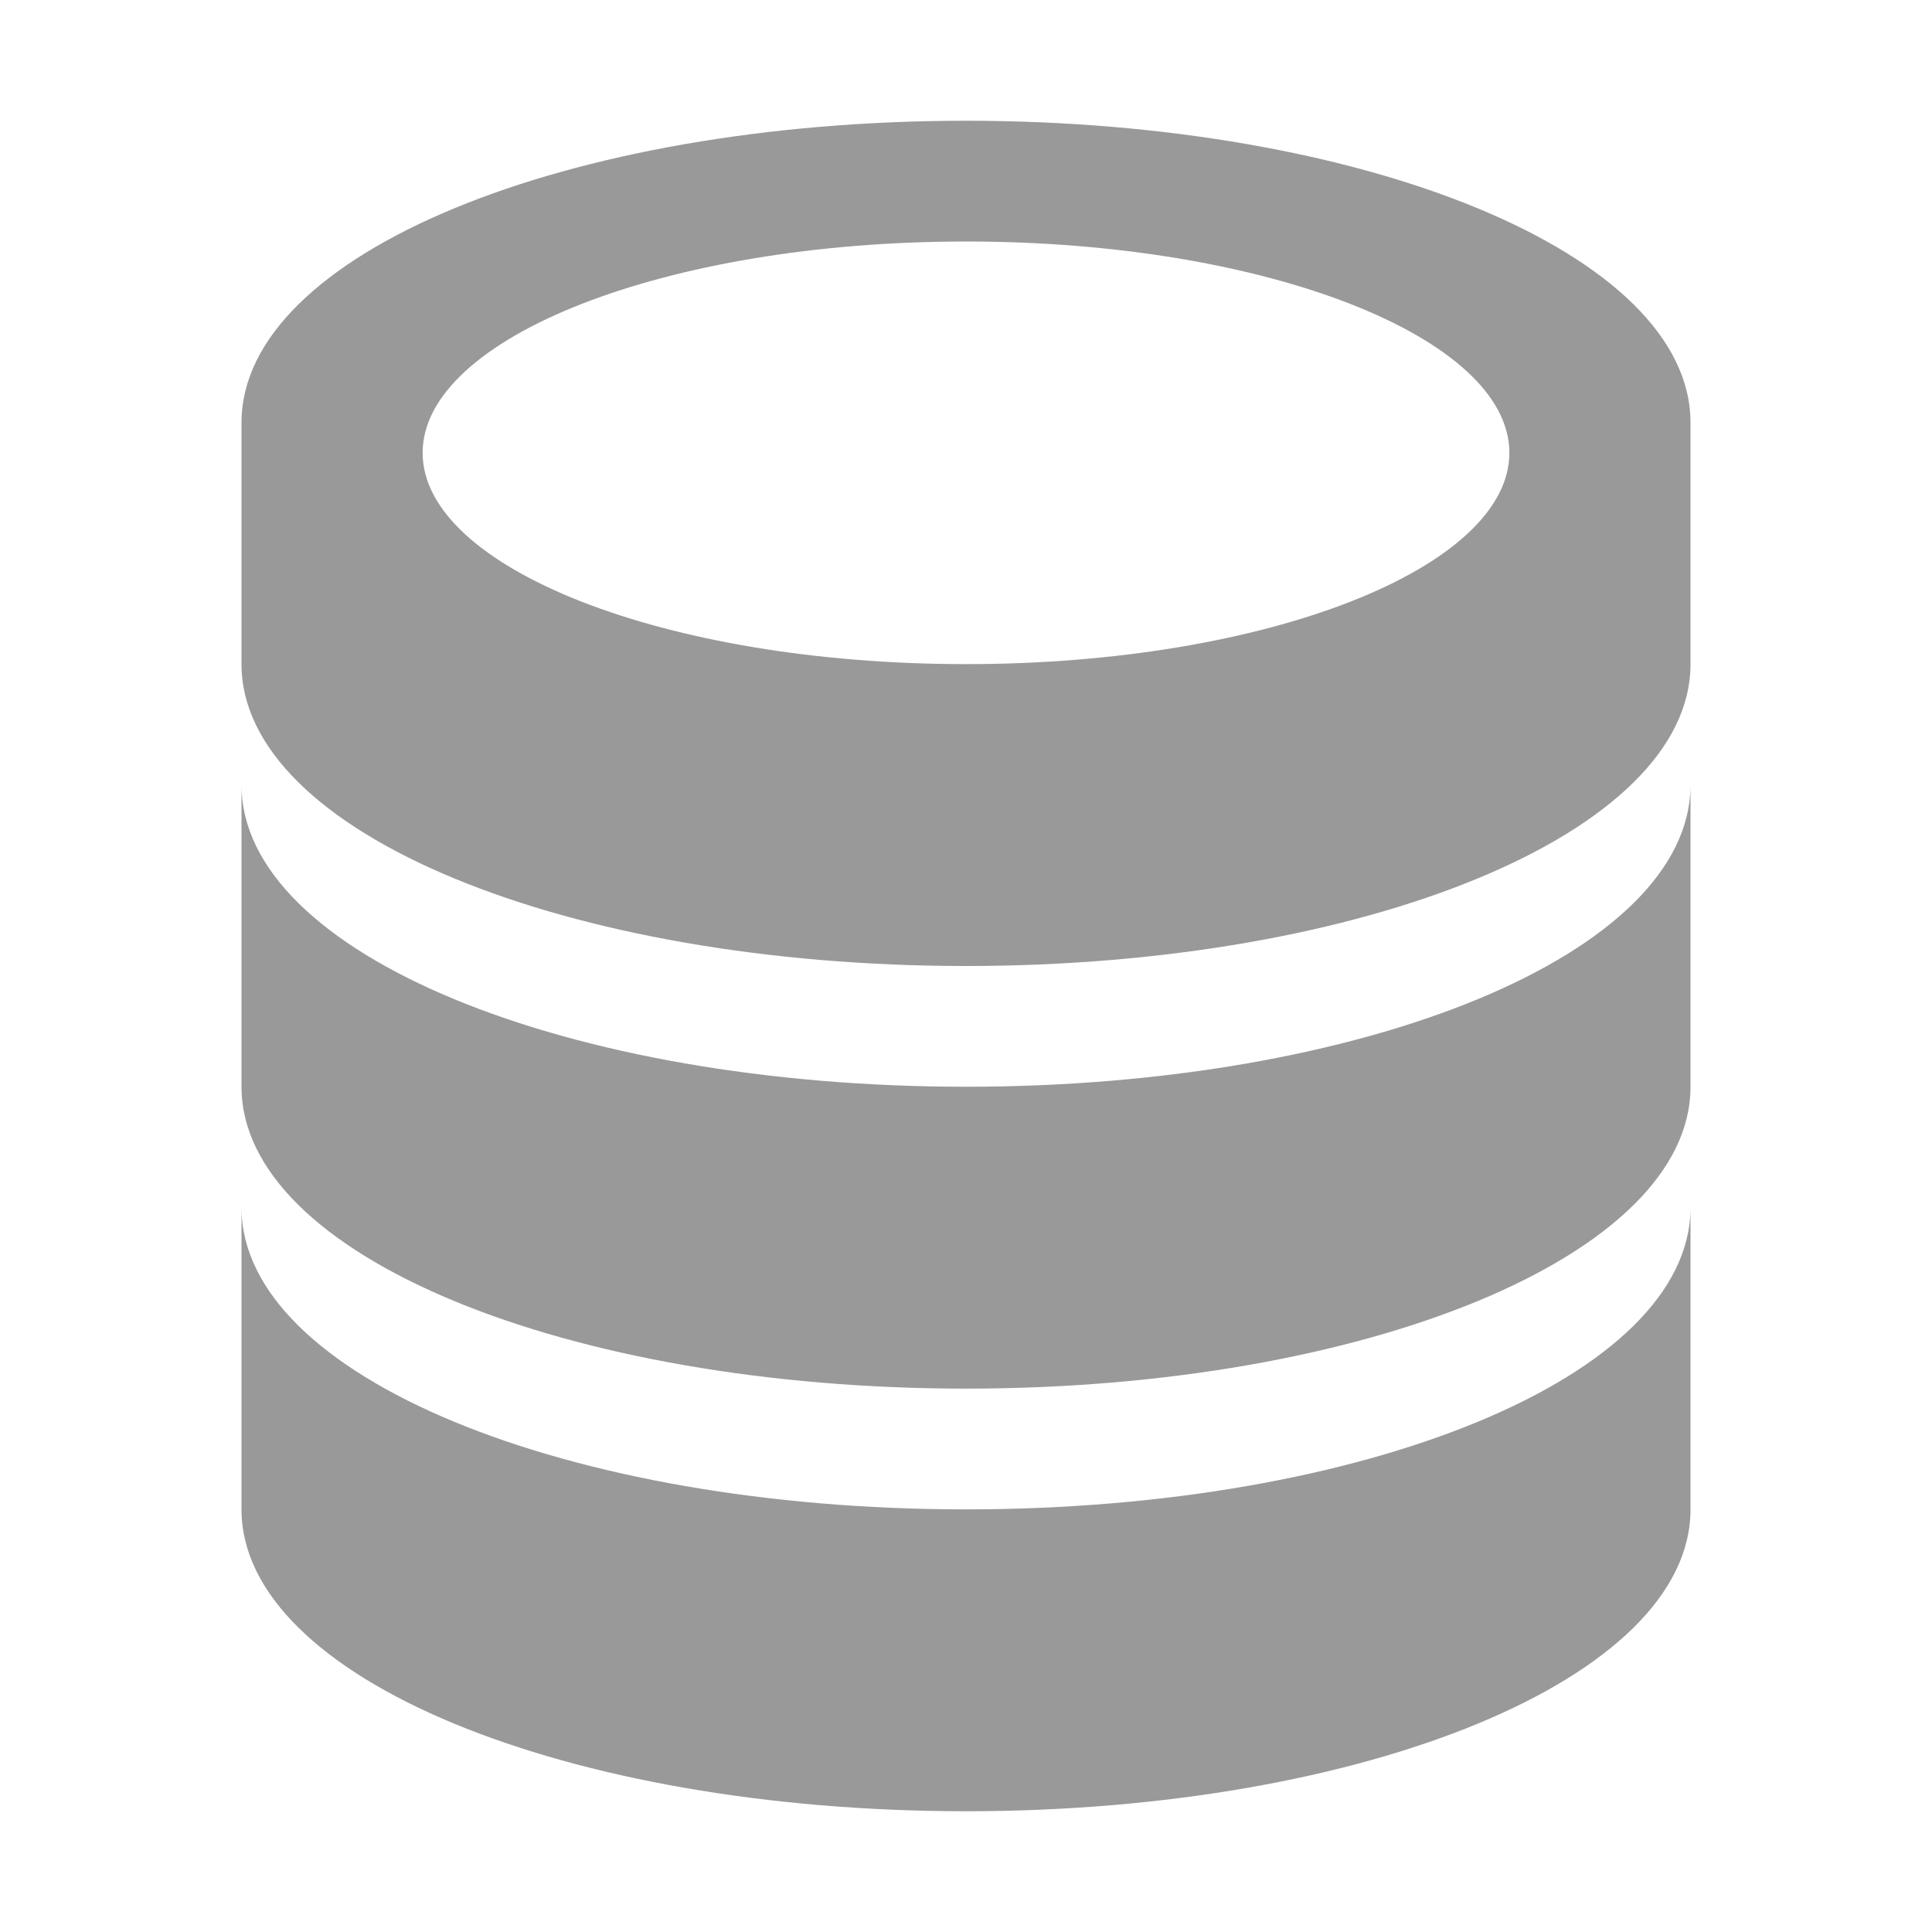
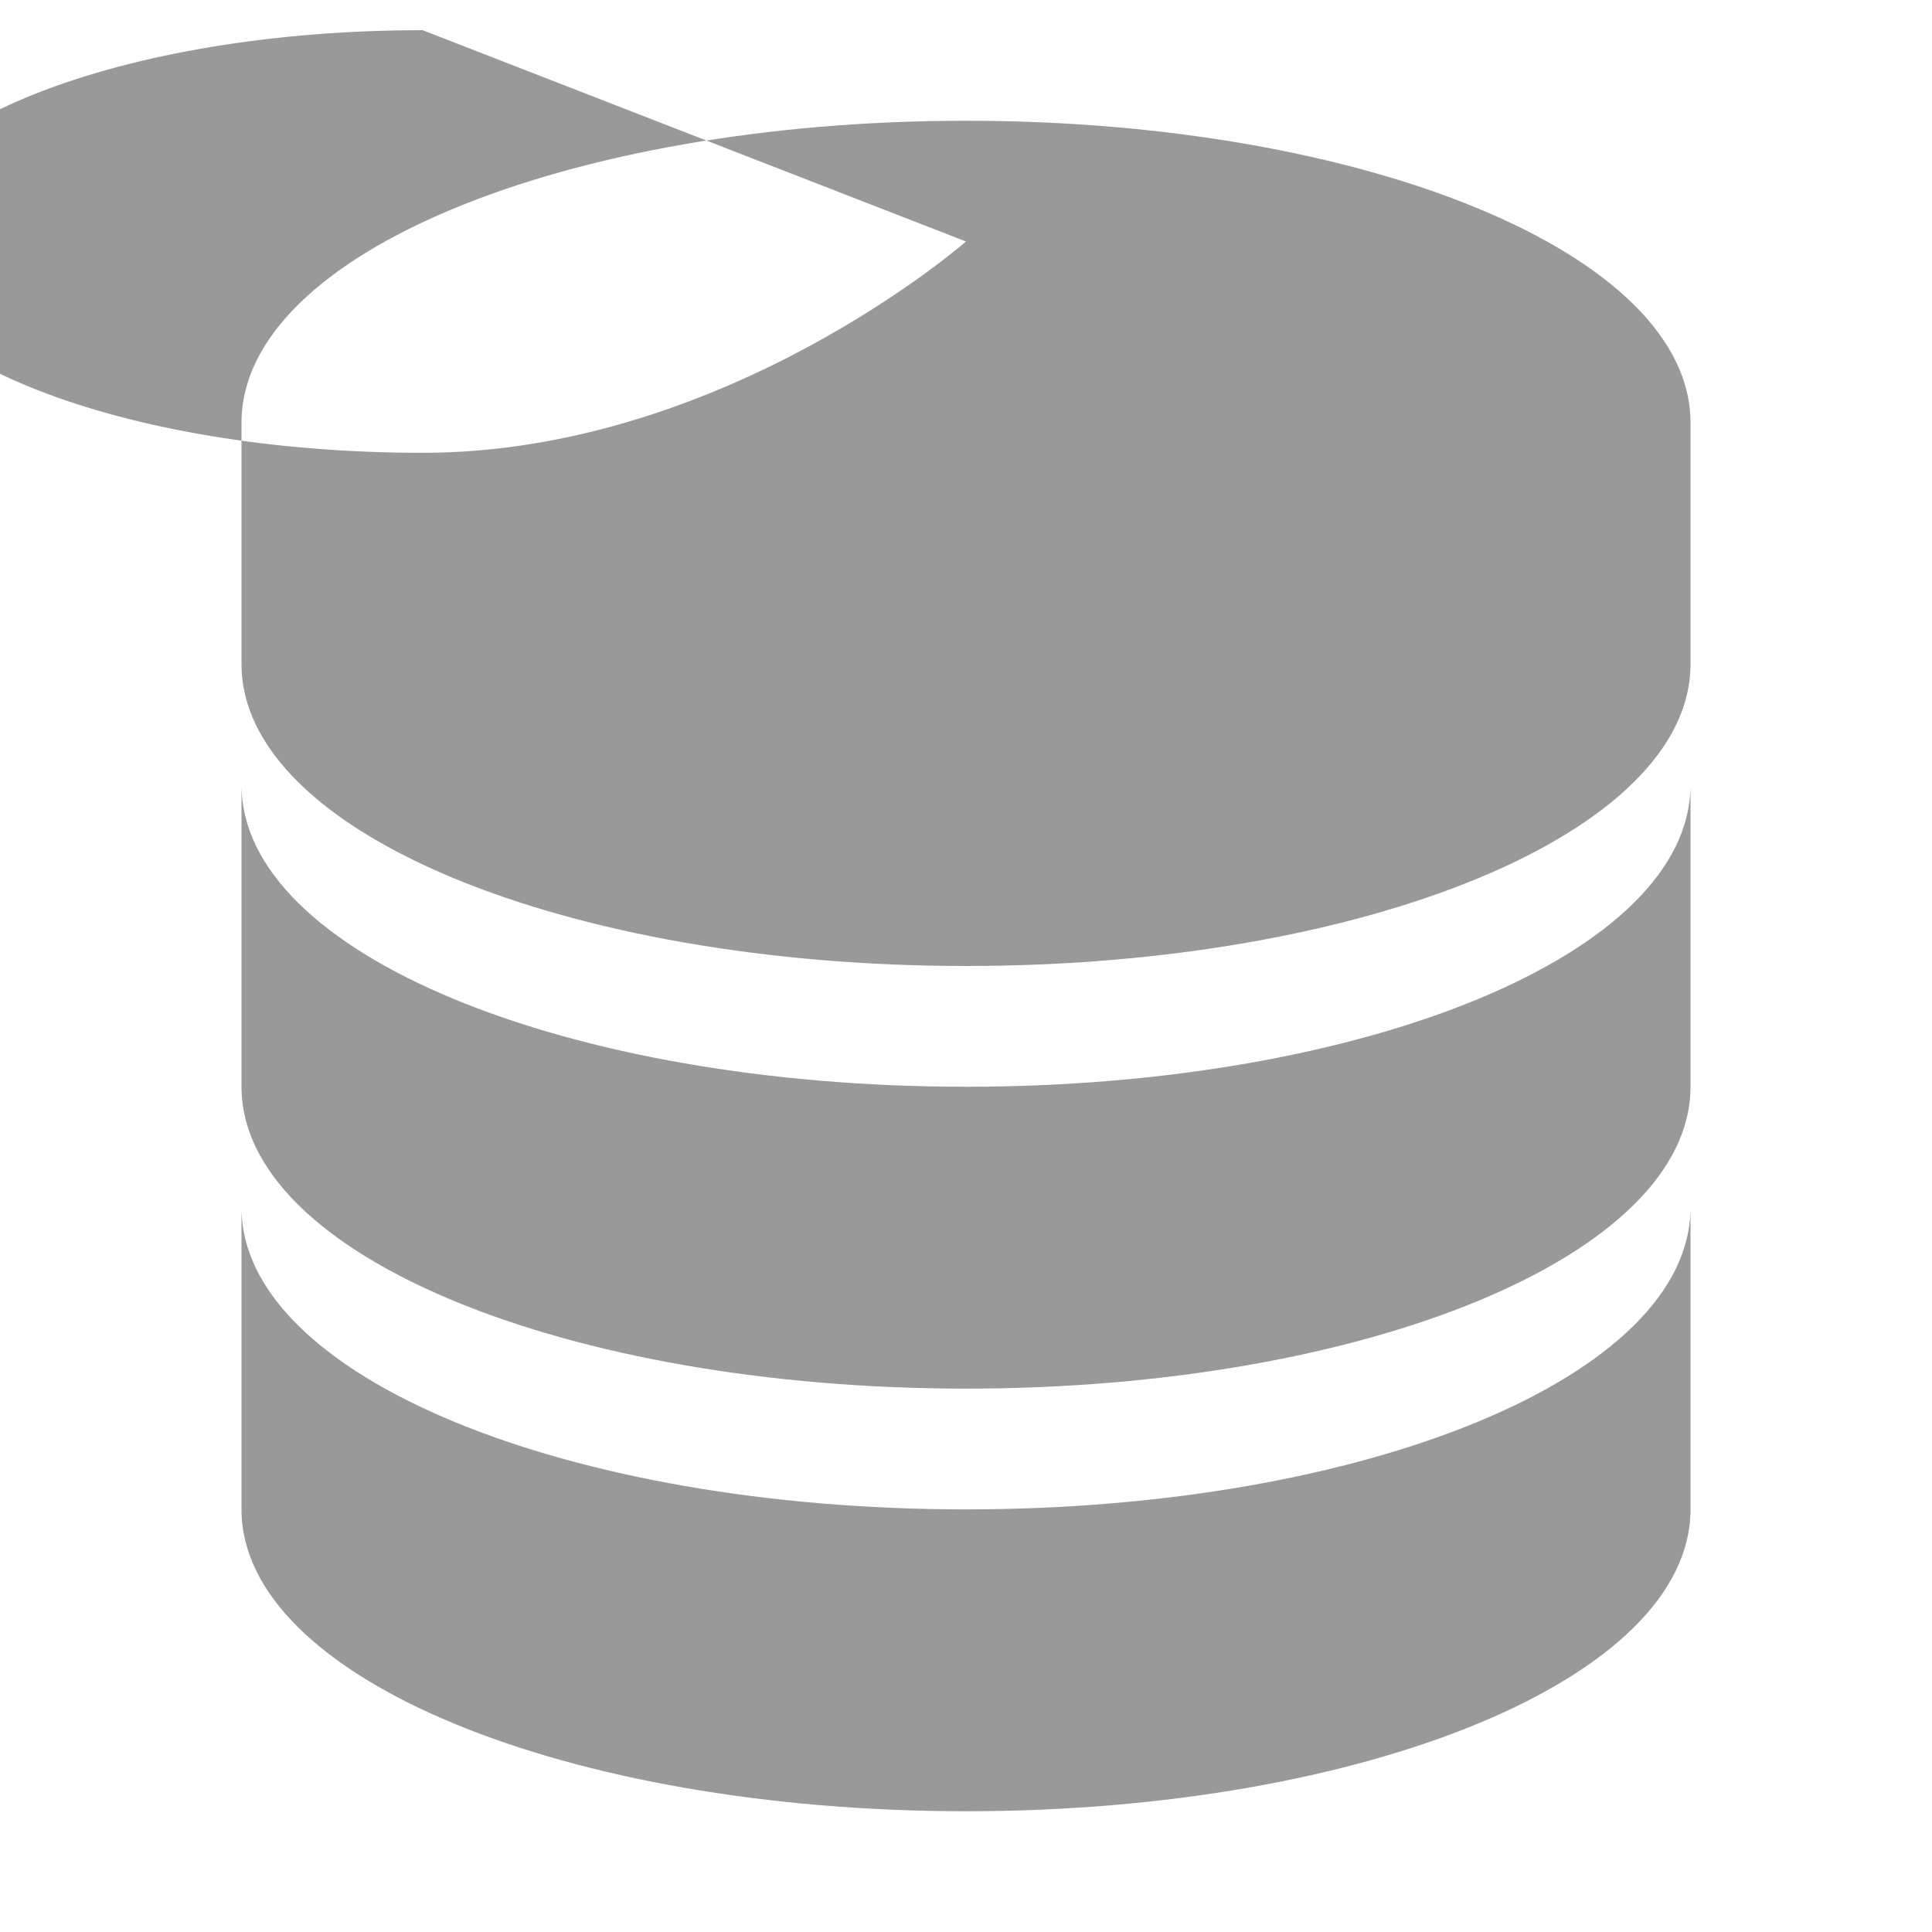
<svg xmlns="http://www.w3.org/2000/svg" viewBox="0 0 32 32">
-   <path fill="#999" d="m16 2c-6.6 0-12 2.2-12 5v4c0 2.8 5.4 5 12 5s12-2.2 12-5v-4c0-2.8-5.4-5-12-5zm0 2c5 0 9 1.6 9 3.5s-4 3.5-9 3.5-9-1.6-9-3.5 4-3.5 9-3.5zm-12 9v5c0 2.8 5.4 5 12 5s12-2.2 12-5v-5c0 2.8-5.4 5-12 5s-12-2.2-12-5zm0 7v5c0 2.8 5.4 5 12 5s12-2.2 12-5v-5c0 2.8-5.4 5-12 5s-12-2.2-12-5z" />
+   <path fill="#999" d="m16 2c-6.6 0-12 2.2-12 5v4c0 2.8 5.4 5 12 5s12-2.2 12-5v-4c0-2.8-5.4-5-12-5zm0 2s-4 3.5-9 3.5-9-1.6-9-3.5 4-3.5 9-3.5zm-12 9v5c0 2.8 5.4 5 12 5s12-2.2 12-5v-5c0 2.8-5.4 5-12 5s-12-2.2-12-5zm0 7v5c0 2.8 5.4 5 12 5s12-2.2 12-5v-5c0 2.8-5.4 5-12 5s-12-2.2-12-5z" />
</svg>